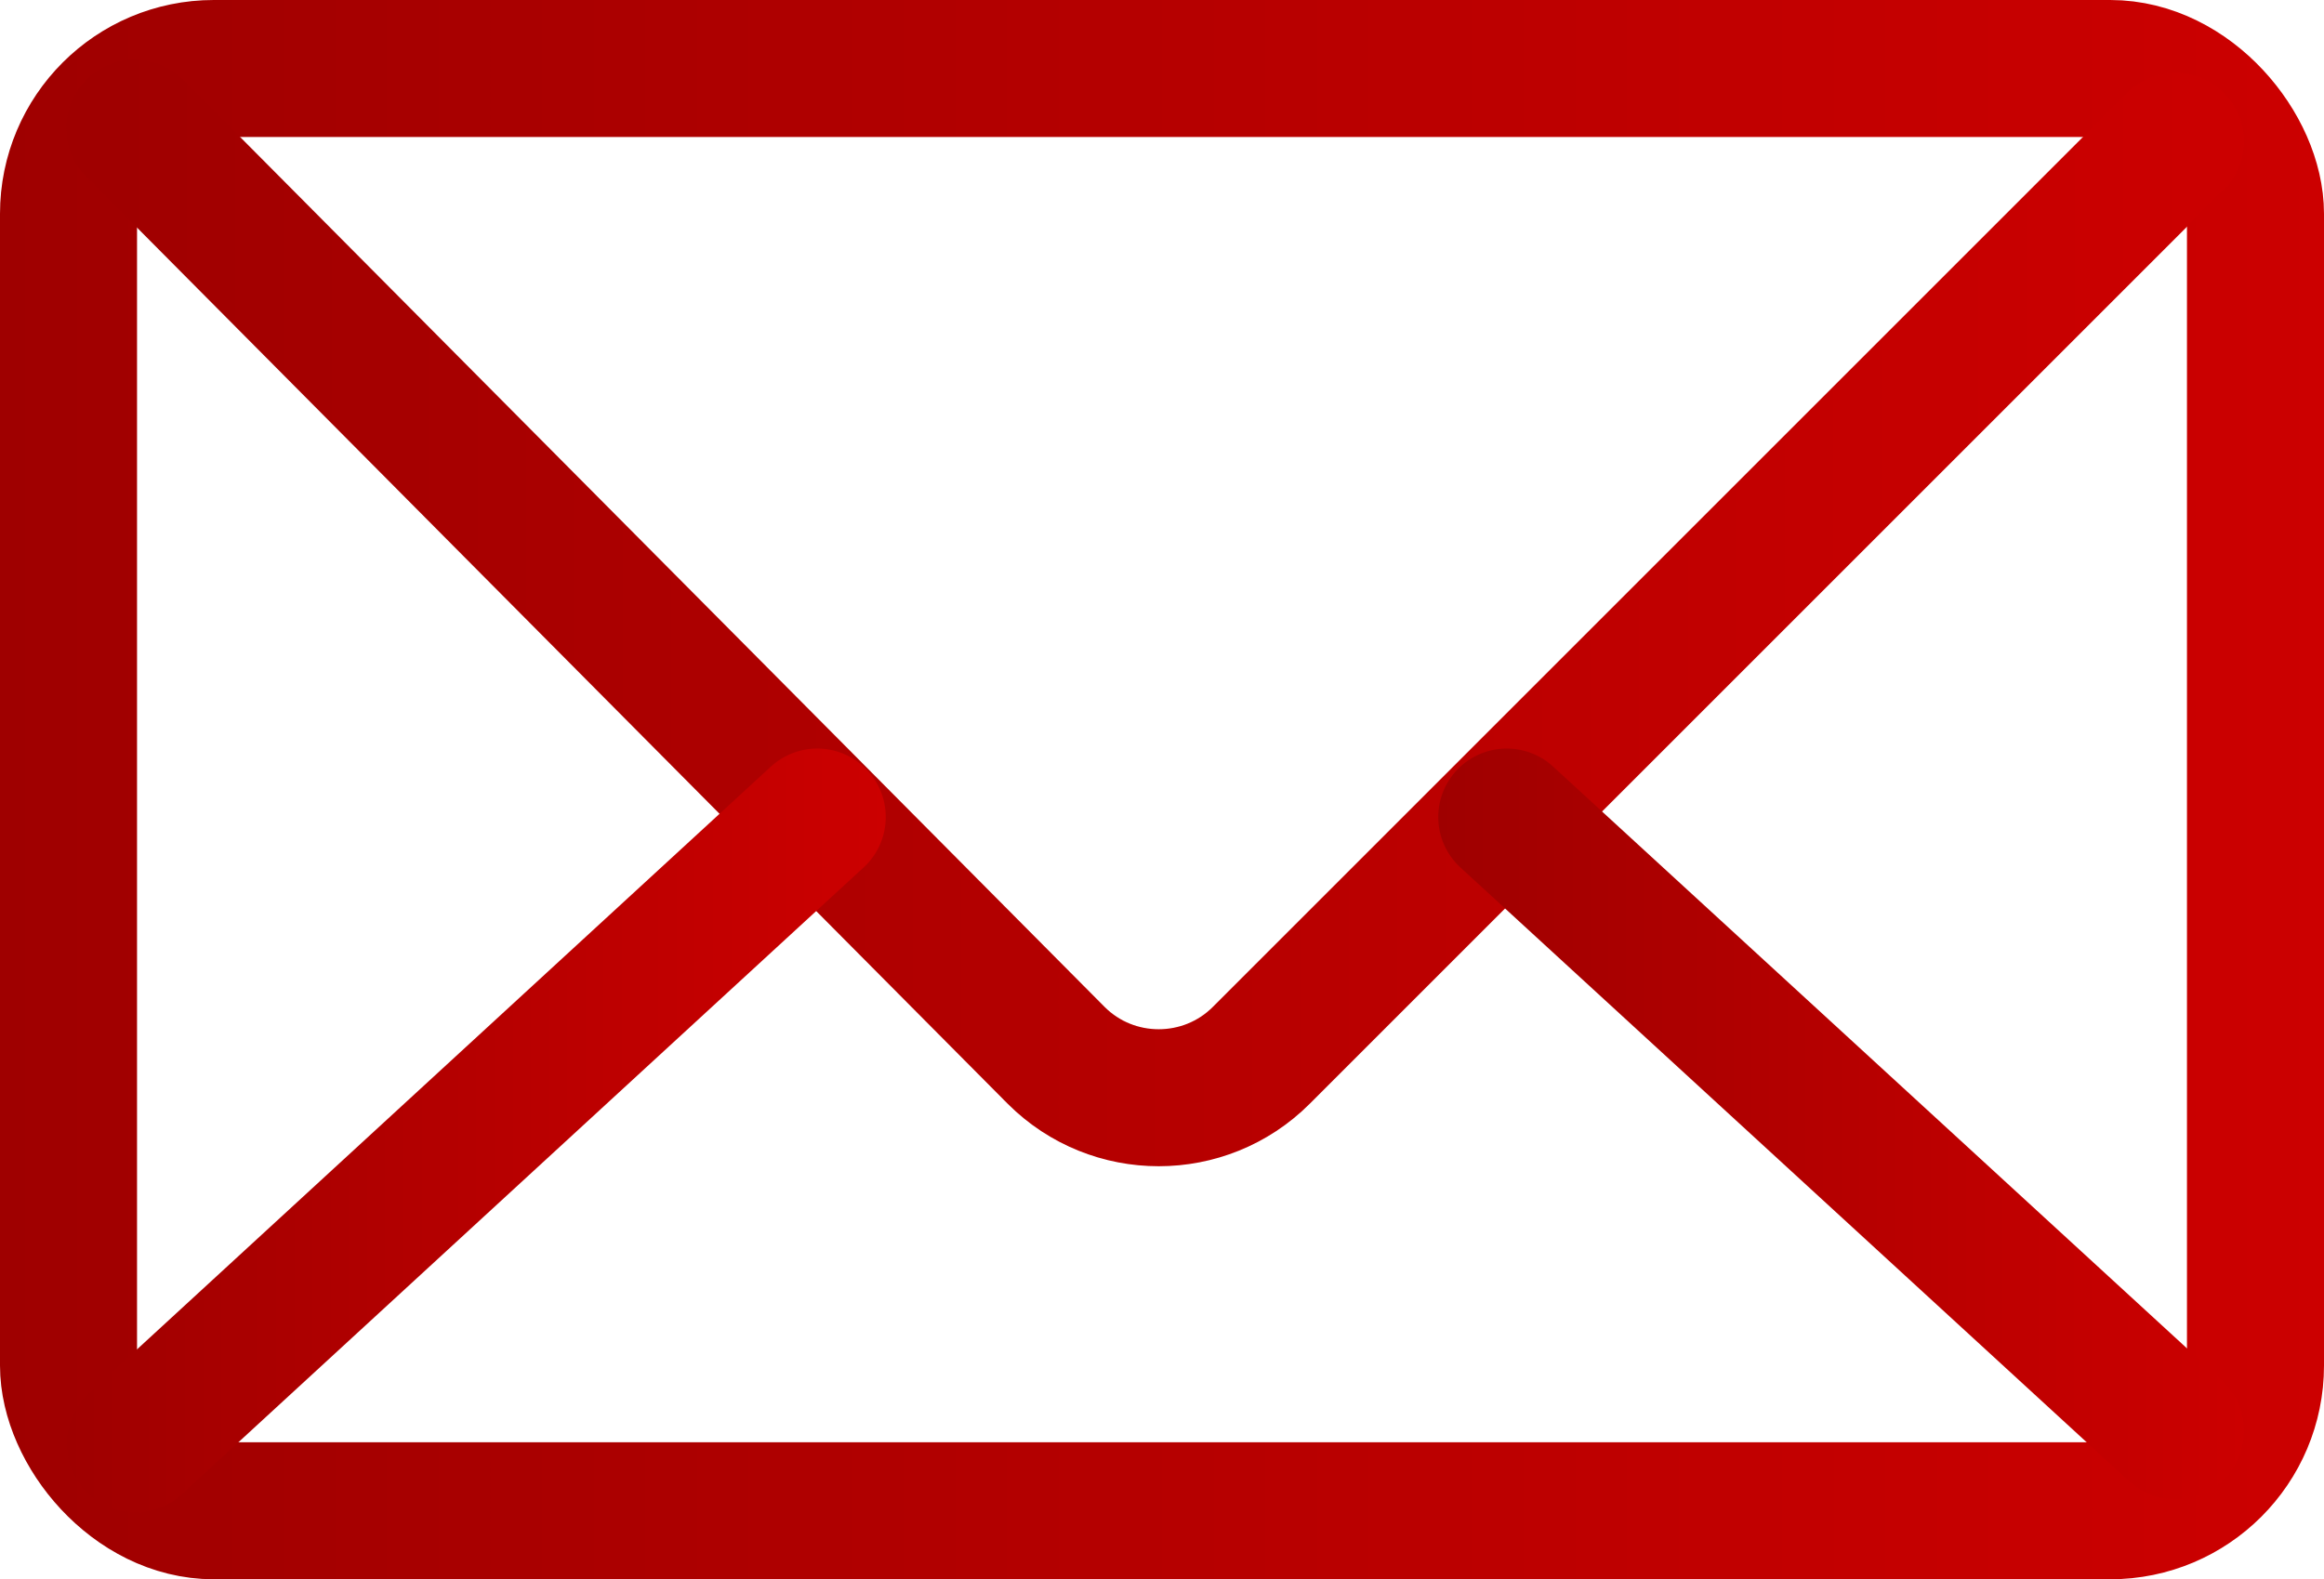
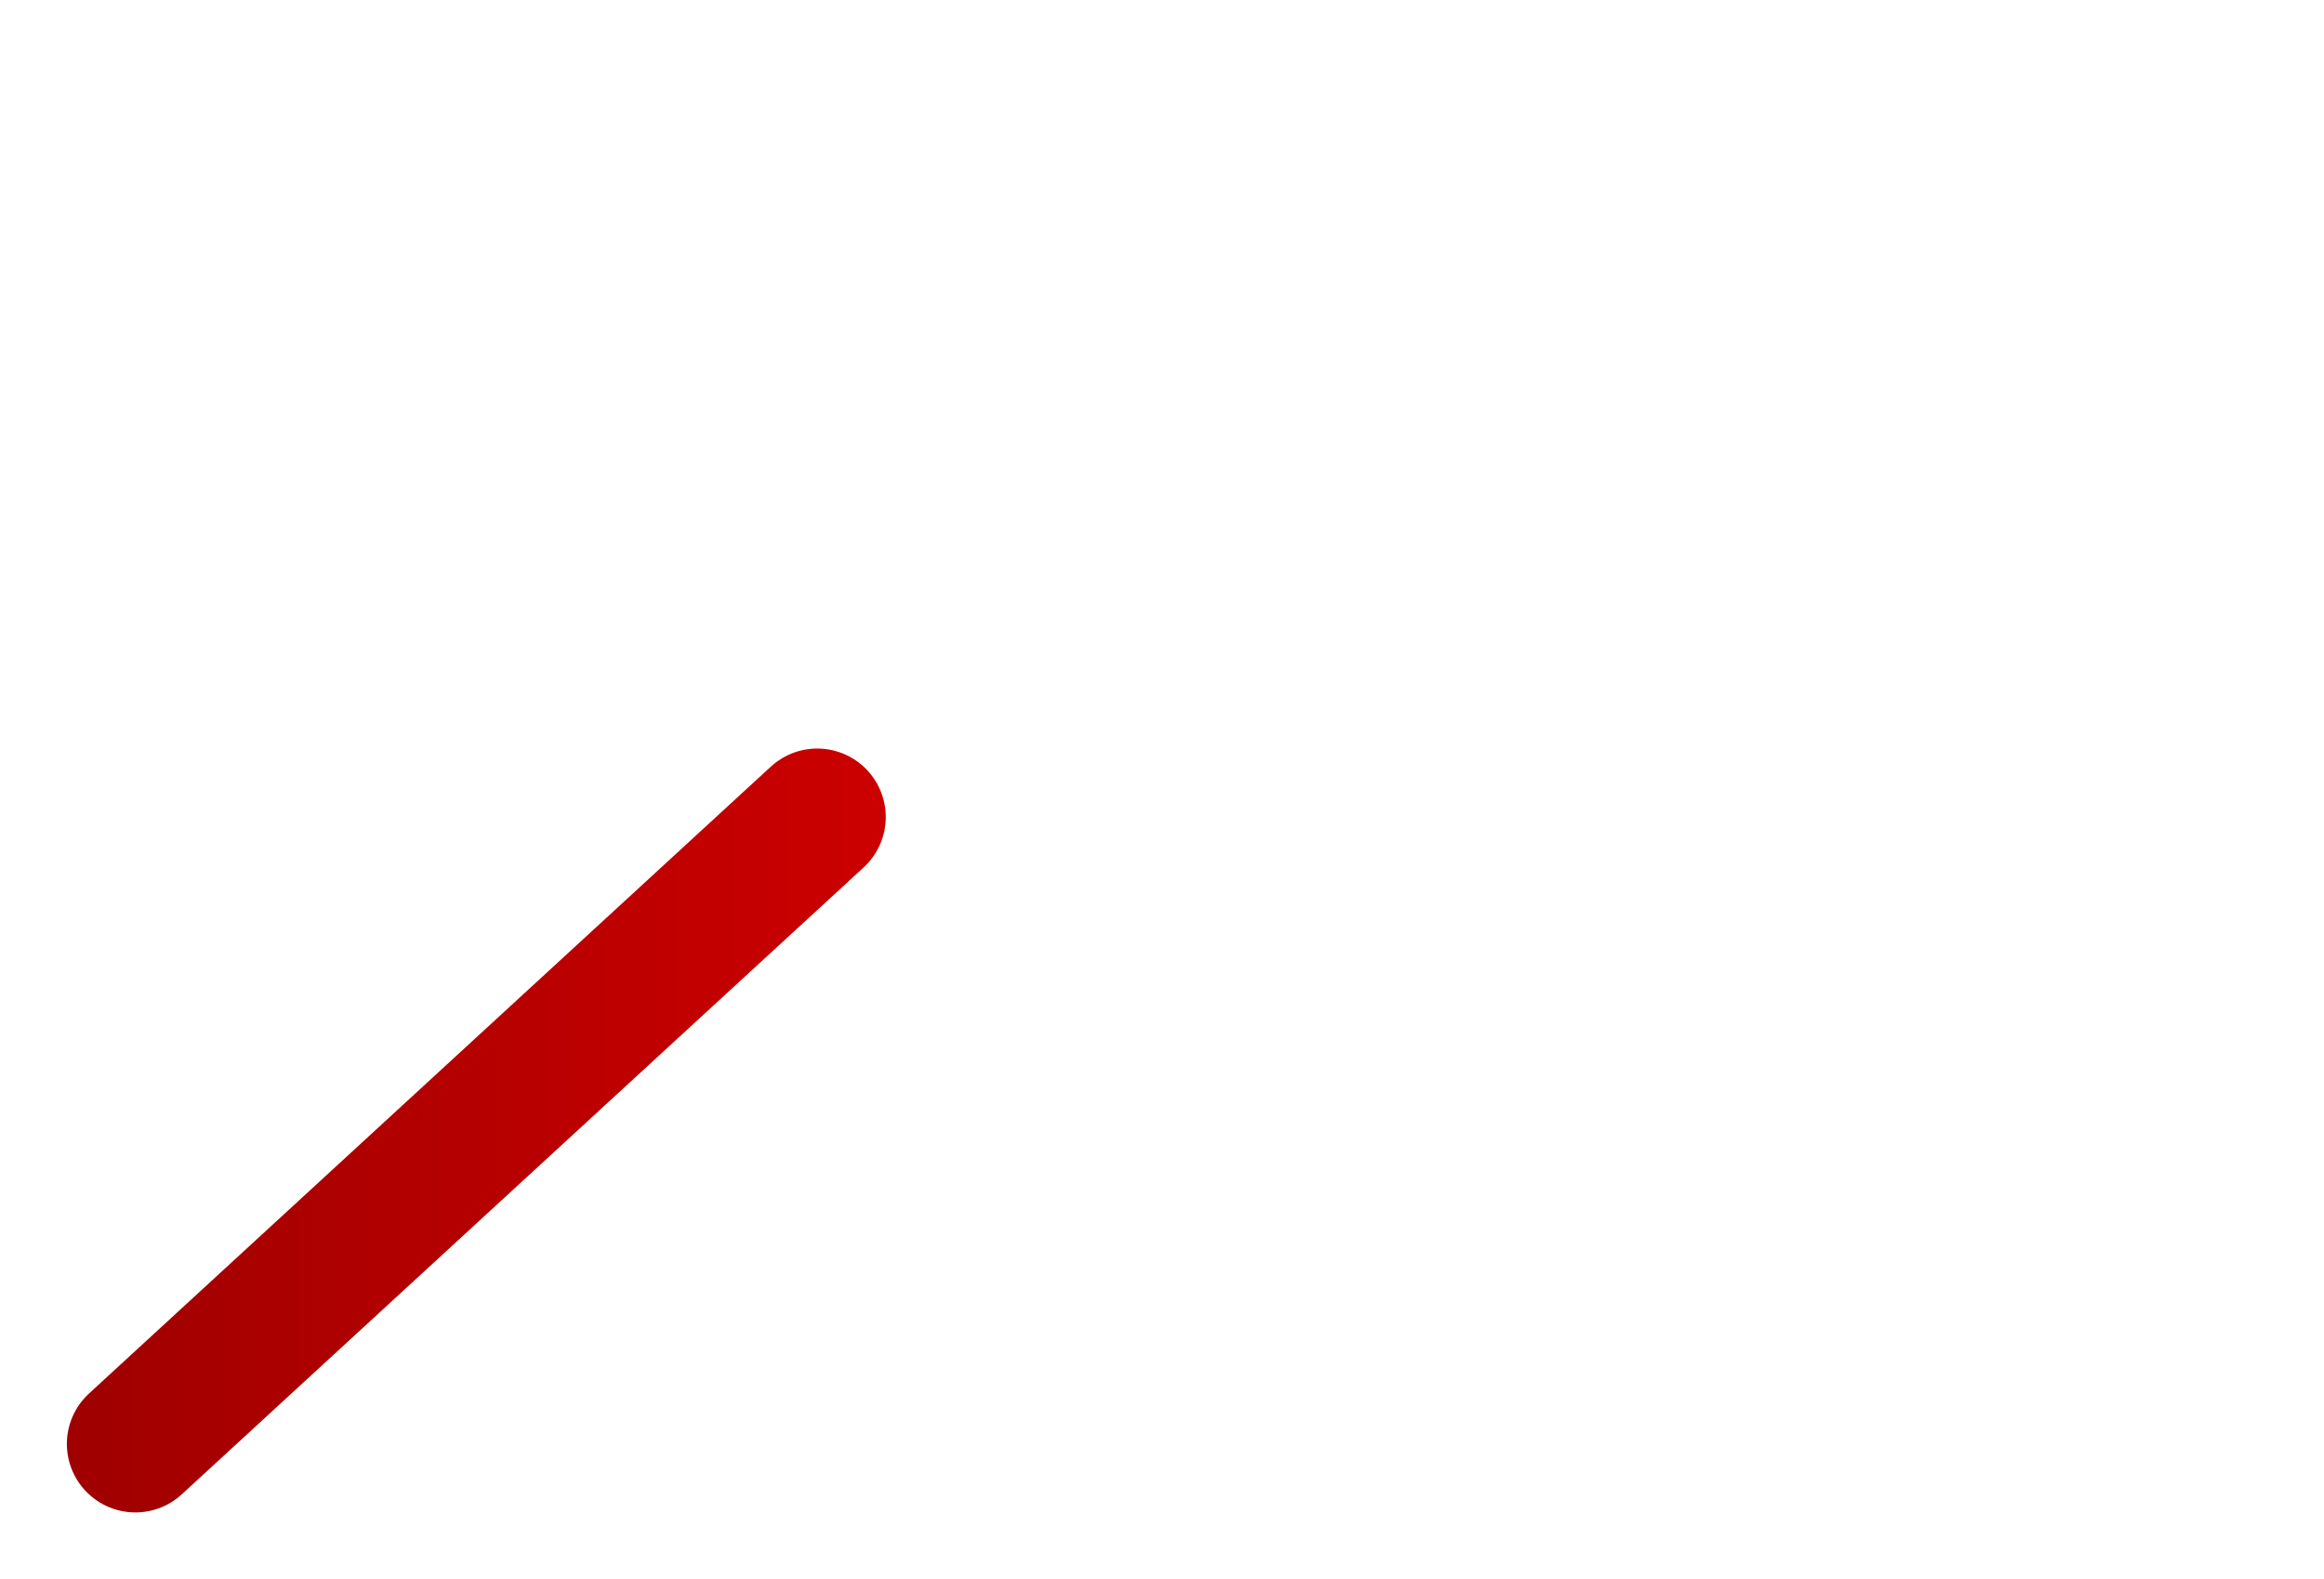
<svg xmlns="http://www.w3.org/2000/svg" xmlns:xlink="http://www.w3.org/1999/xlink" id="_レイヤー_2" data-name="レイヤー 2" viewBox="0 0 42.4 28.82">
  <defs>
    <style>
      .cls-1 {
        stroke: url(#_名称未設定グラデーション_6-2);
      }

      .cls-1, .cls-2, .cls-3, .cls-4 {
        fill: none;
        stroke-linecap: round;
        stroke-linejoin: round;
        stroke-width: 2.5px;
      }

      .cls-2 {
        stroke: url(#_名称未設定グラデーション_6-3);
      }

      .cls-3 {
        stroke: url(#_名称未設定グラデーション_6-4);
      }

      .cls-4 {
        stroke: url(#_名称未設定グラデーション_6);
      }
    </style>
    <linearGradient id="_名称未設定グラデーション_6" data-name="名称未設定グラデーション 6" x1="0" y1="14.41" x2="42.4" y2="14.41" gradientUnits="userSpaceOnUse">
      <stop offset="0" stop-color="#9f0000" />
      <stop offset="1" stop-color="#c00" />
    </linearGradient>
    <linearGradient id="_名称未設定グラデーション_6-2" data-name="名称未設定グラデーション 6" x1="1.21" y1="11.19" x2="40.94" y2="11.19" xlink:href="#_名称未設定グラデーション_6" />
    <linearGradient id="_名称未設定グラデーション_6-3" data-name="名称未設定グラデーション 6" x1="1.22" y1="20.63" x2="16.16" y2="20.63" xlink:href="#_名称未設定グラデーション_6" />
    <linearGradient id="_名称未設定グラデーション_6-4" data-name="名称未設定グラデーション 6" x1="26.24" y1="20.51" x2="40.94" y2="20.51" xlink:href="#_名称未設定グラデーション_6" />
  </defs>
  <g id="design">
    <g>
-       <rect class="cls-4" x="1.25" y="1.25" width="39.9" height="26.32" rx="2.65" ry="2.65" />
-       <path class="cls-1" d="M2.46,2.34l16.81,16.92c1.03,1.03,2.71,1.03,3.74,0L39.69,2.58" />
      <line class="cls-2" x1="14.91" y1="14.91" x2="2.47" y2="26.35" />
-       <line class="cls-3" x1="27.49" y1="14.91" x2="39.69" y2="26.11" />
    </g>
  </g>
</svg>